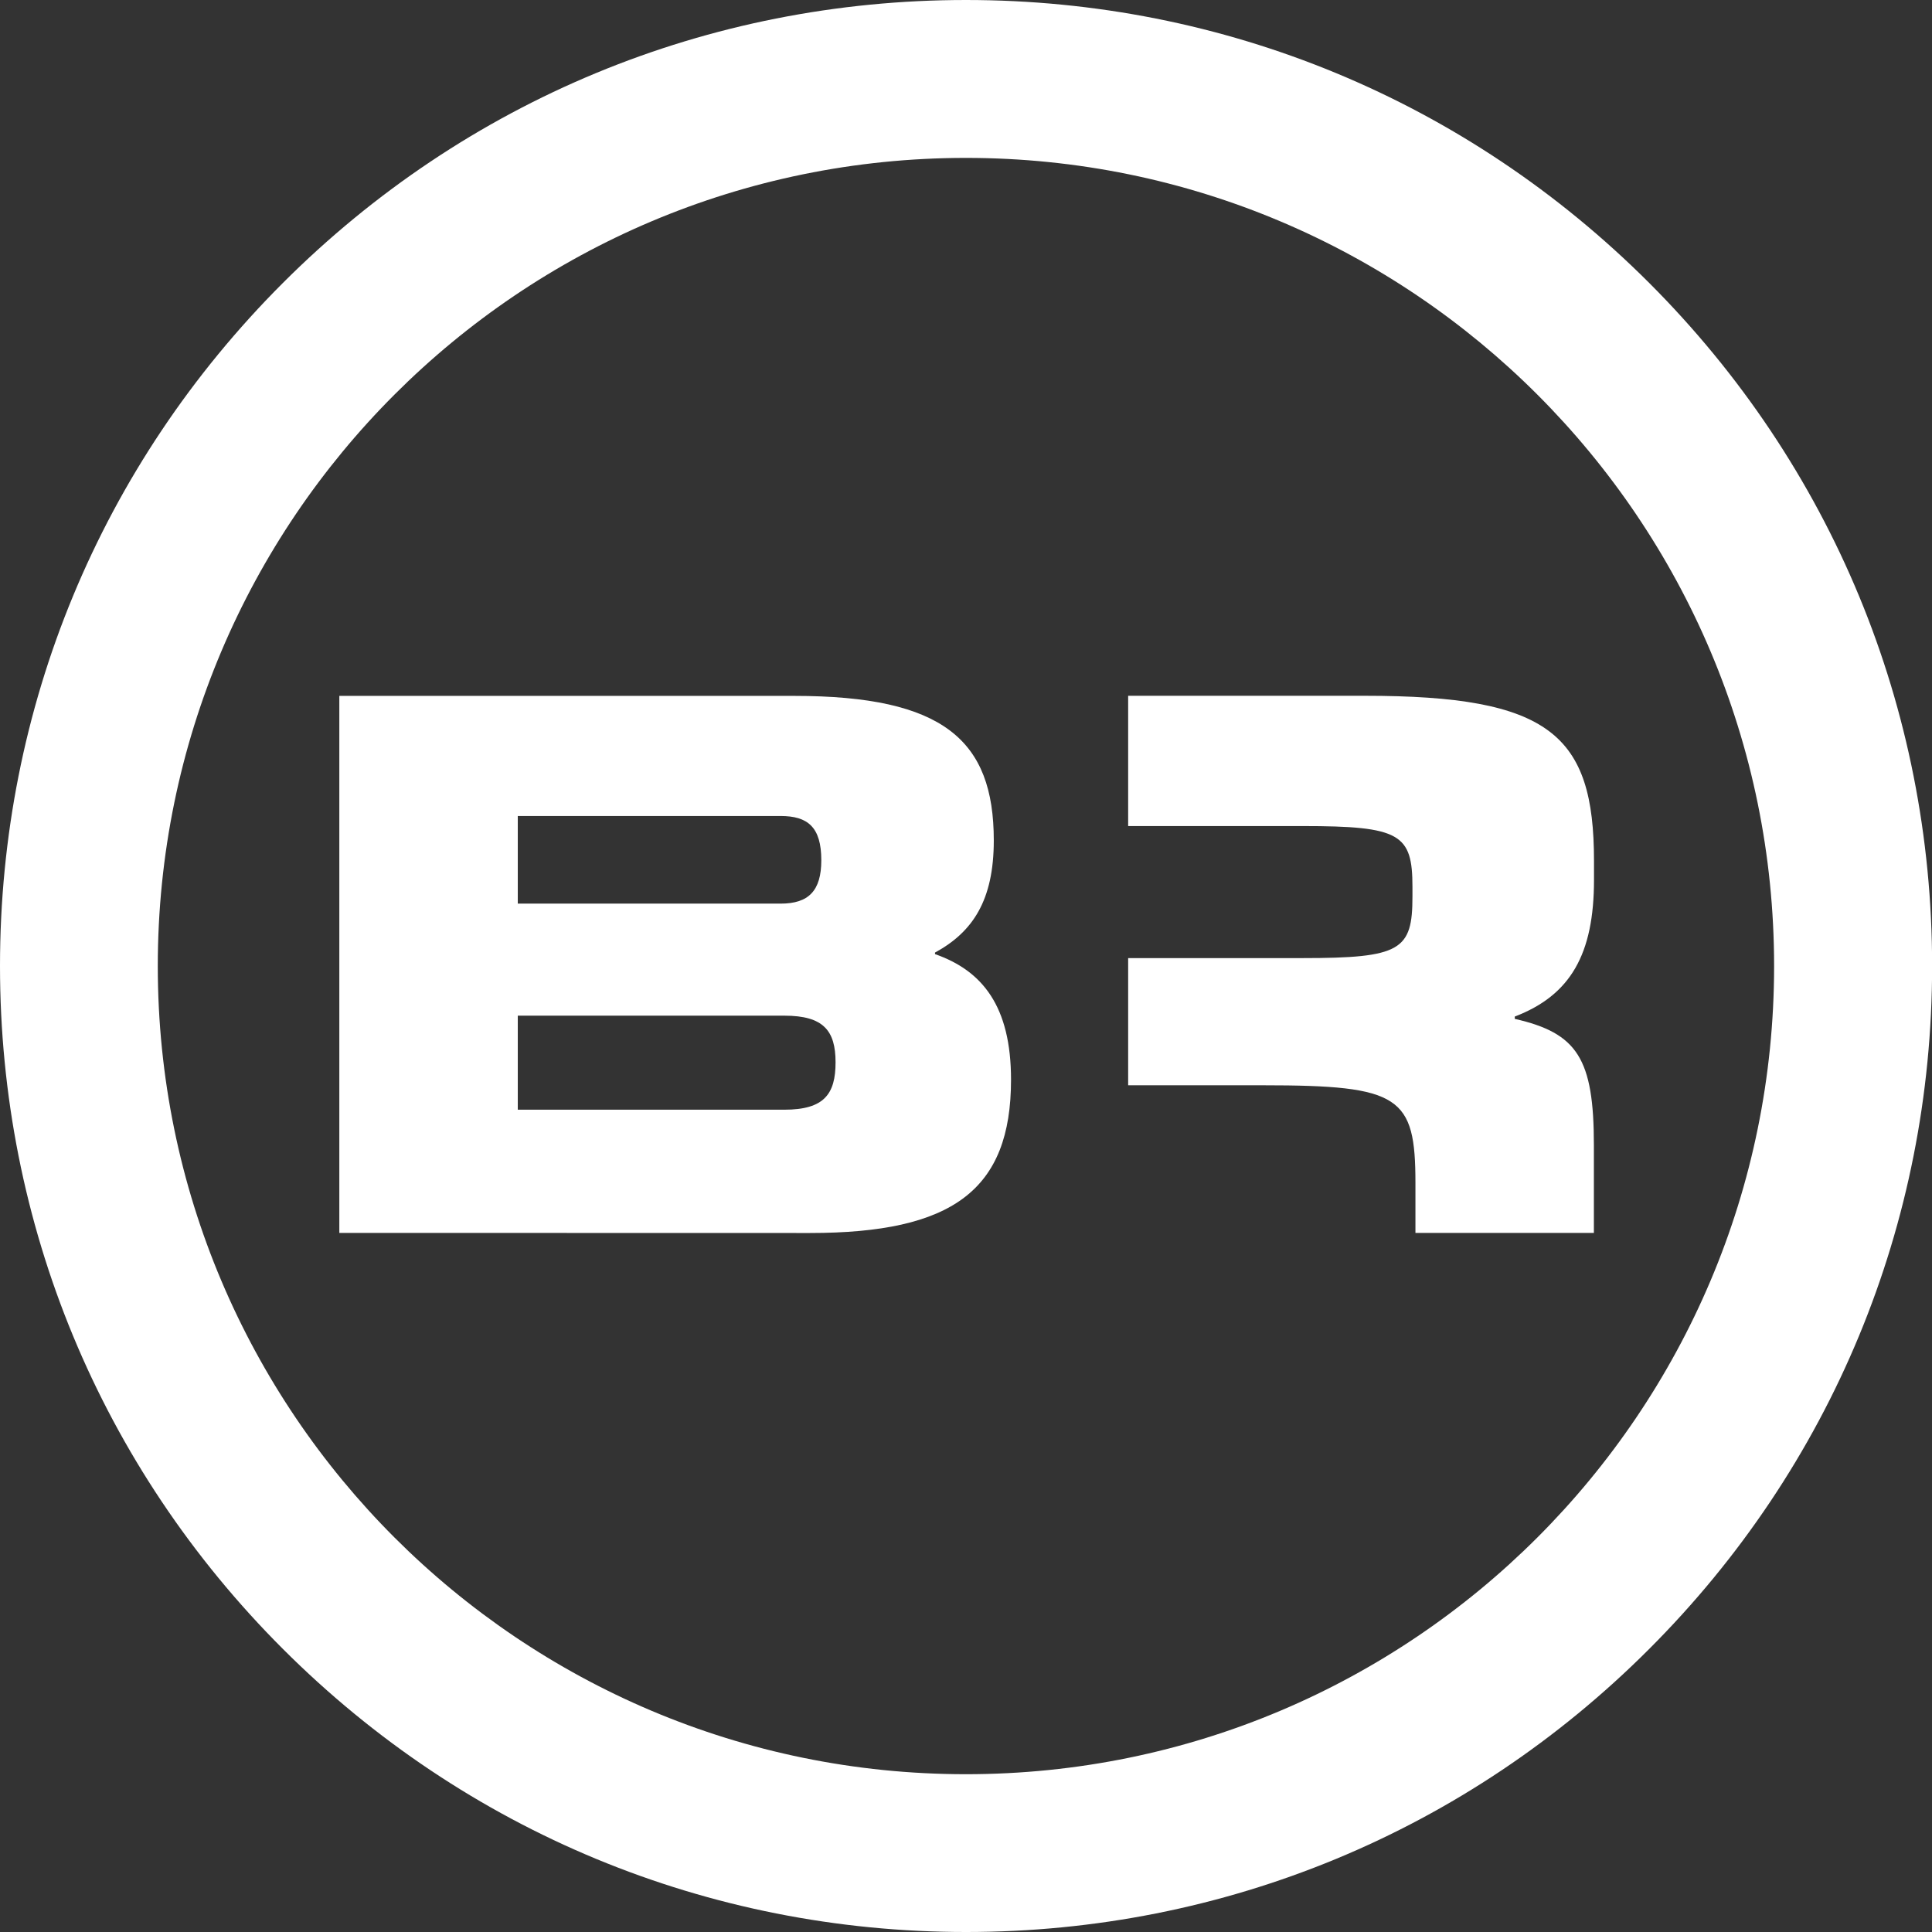
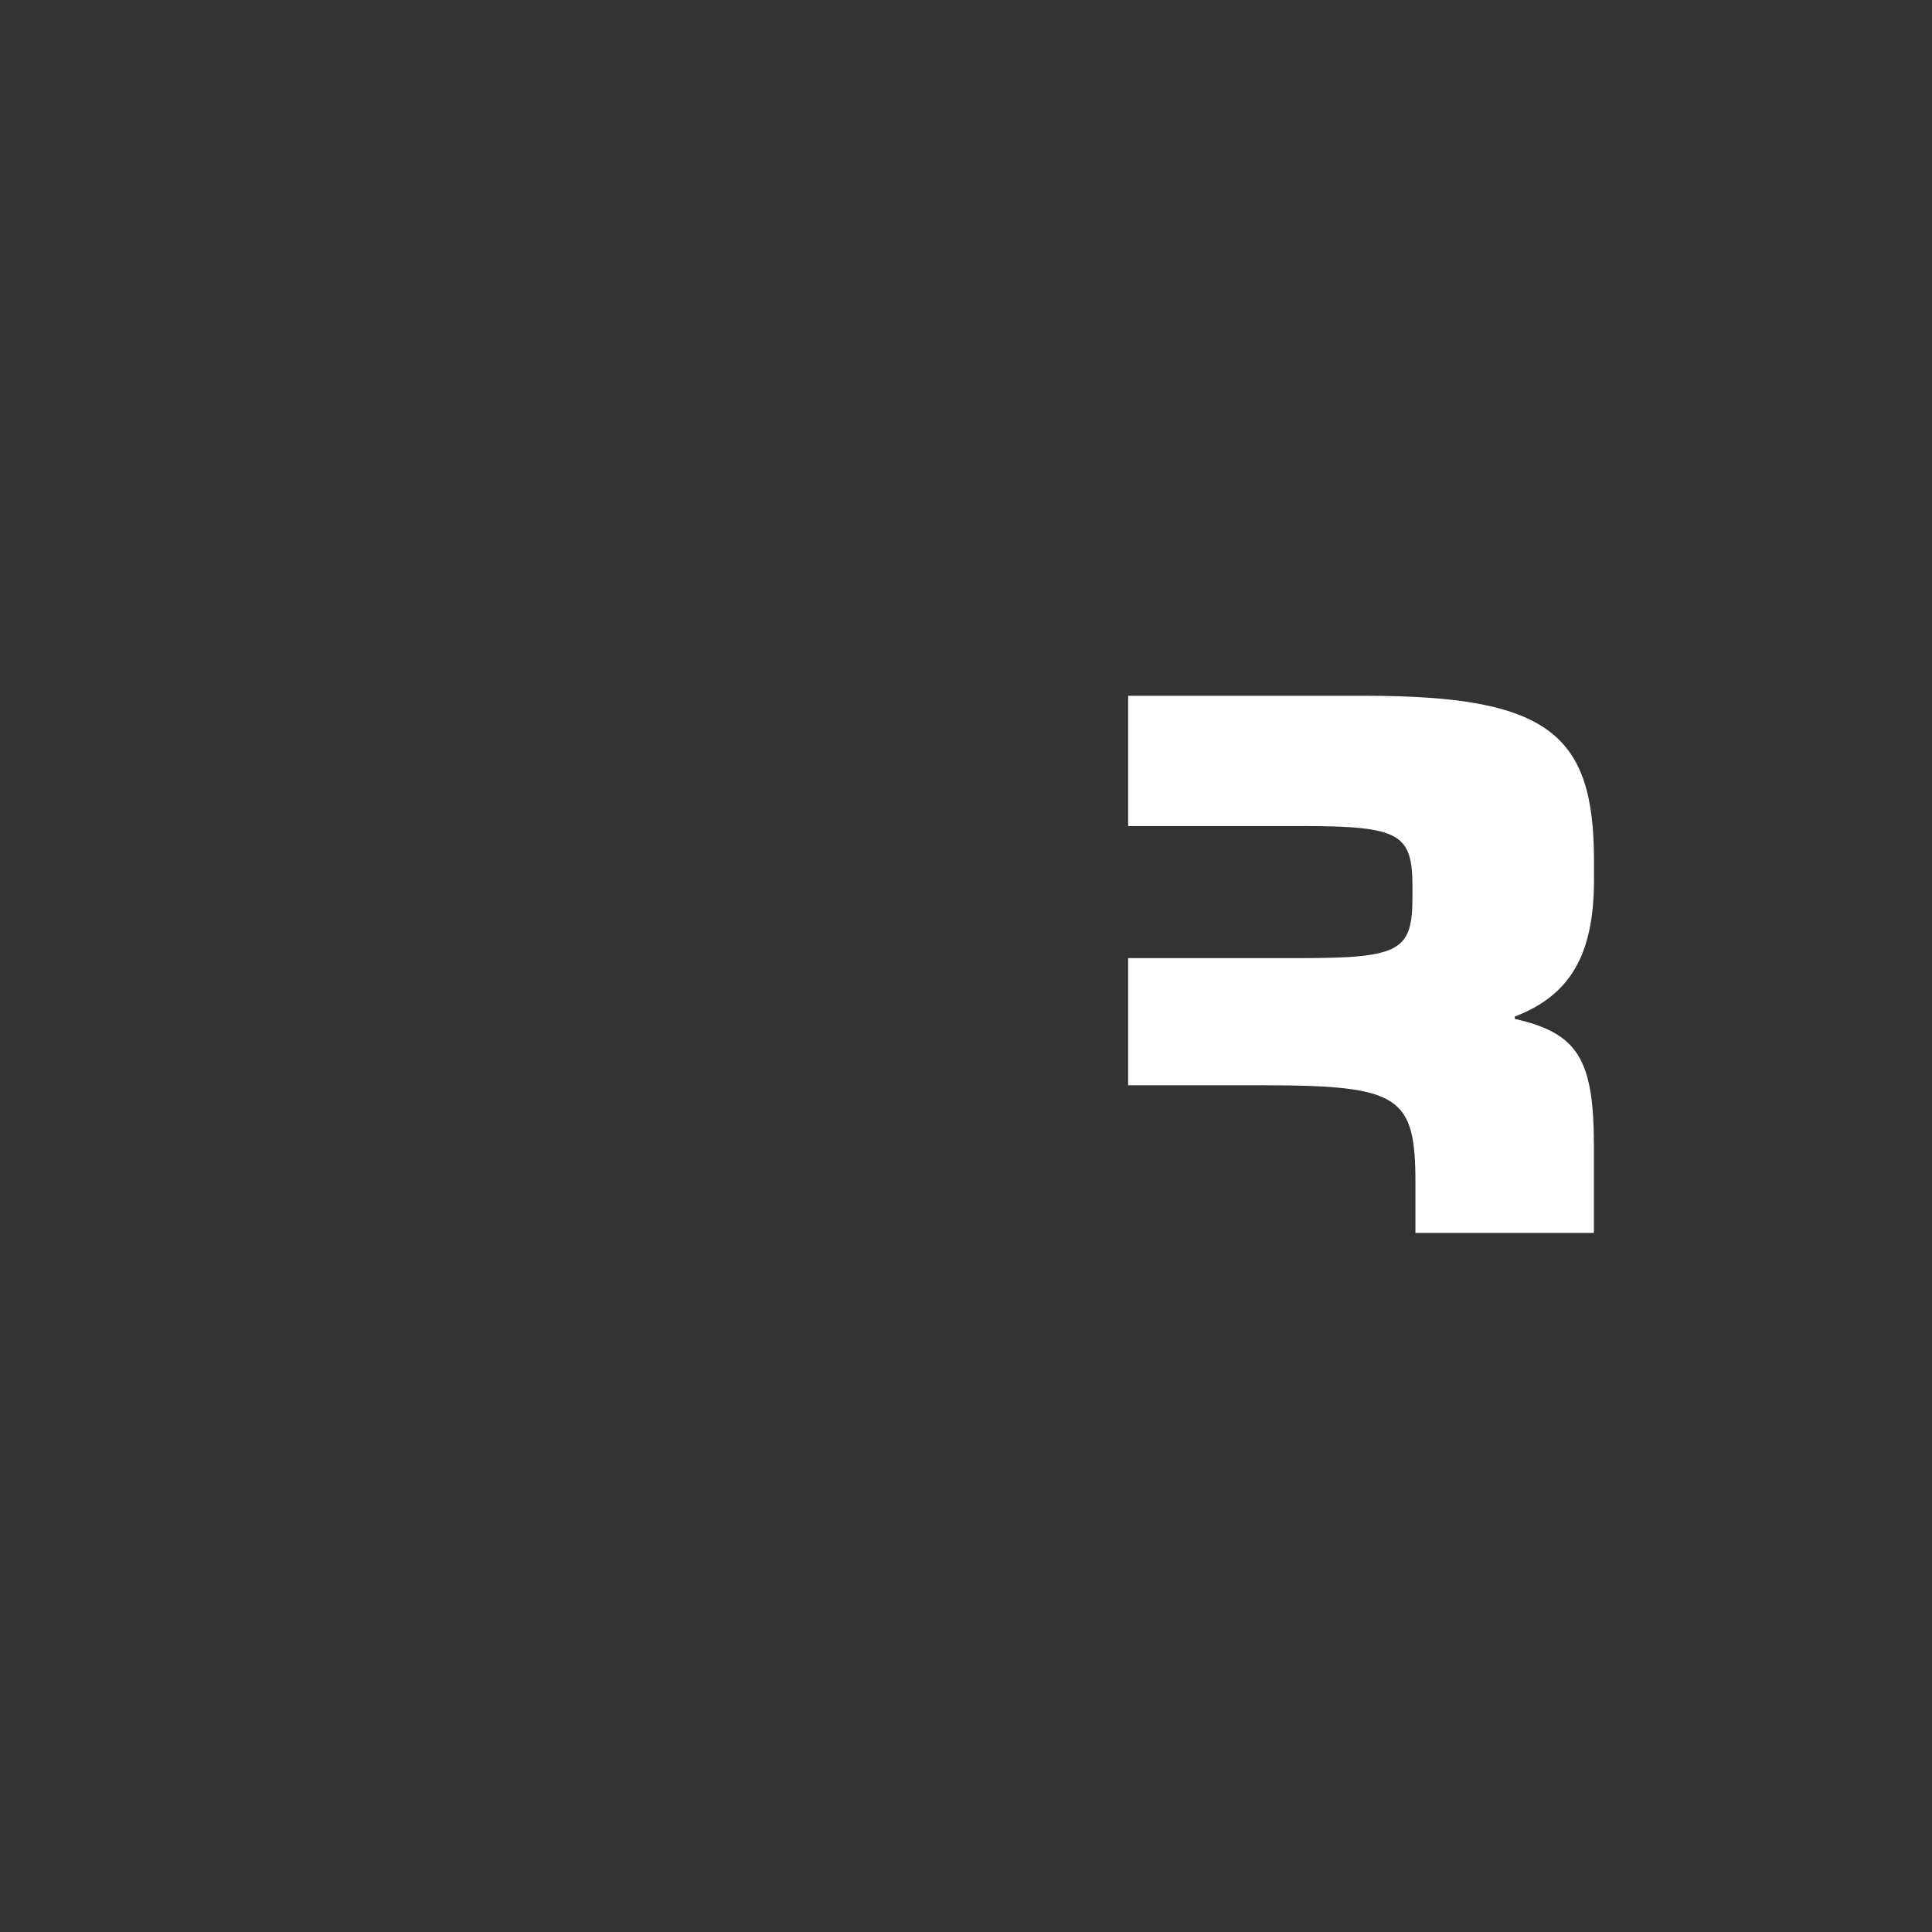
<svg xmlns="http://www.w3.org/2000/svg" version="1.1" id="Layer_2_00000041276757761963344710000014572040826107724928_" x="0px" y="0px" viewBox="0 0 1748.5 1748.5" style="enable-background:new 0 0 1748.5 1748.5;" xml:space="preserve">
  <rect x="0" y="0" width="1748.5" height="1748.5" fill="#333333" stroke="none" />
  <style type="text/css">
	.st0{fill:#FFFFFF;}
</style>
  <g id="Layer_1-2">
-     <path class="st0" d="M307.1,1115.8V629.8h411.7c135,0,180.6,40,180.6,130.8c0,54.3-19.1,82.9-53.2,101.5v1.4   c42.9,15,68.8,47.2,68.8,113.7c0,100.1-53.2,138.7-182,138.7L307.1,1115.8L307.1,1115.8z M706.5,817.8c25.2,0,36.8-11.5,36.8-39.3   c0-30-12.3-40-36.8-40H468.6v79.3L706.5,817.8L706.5,817.8z M709.9,1004.3c36.1,0,46.3-14.3,46.3-42.9s-10.9-42.2-46.3-42.2H468.6   v85.1H709.9z" />
    <path class="st0" d="M1442.6,796.3v-17.2c0-114.4-40.2-149.4-207.2-149.4H1021v117.9h157.8c88.6,0,99.5,7.2,99.5,55.1v8.6   c0,48.6-10.2,55.8-99.5,55.8H1021v115.1h122.3c124.1,0,137.7,10,137.7,88.6v45h161.5v-79.3c0-78.6-15-101.5-71.6-114.4V920   C1421.4,900.7,1442.6,863.5,1442.6,796.3L1442.6,796.3z" />
-     <path class="st0" d="M874.2,142.9c403.9,0,731.4,327.5,731.4,731.4s-327.5,731.4-731.4,731.4s-731.4-327.4-731.4-731.4   S470.3,142.9,874.2,142.9 M874.2,0c-233.5,0-453,90.9-618.2,256.1S0,640.7,0,874.2s90.9,453.1,256.1,618.2s384.7,256.1,618.2,256.1   s453.1-90.9,618.2-256.1c165.1-165.1,256.1-384.7,256.1-618.2s-90.9-453-256.1-618.2C1327.3,90.9,1107.8,0,874.2,0L874.2,0z" />
  </g>
</svg>